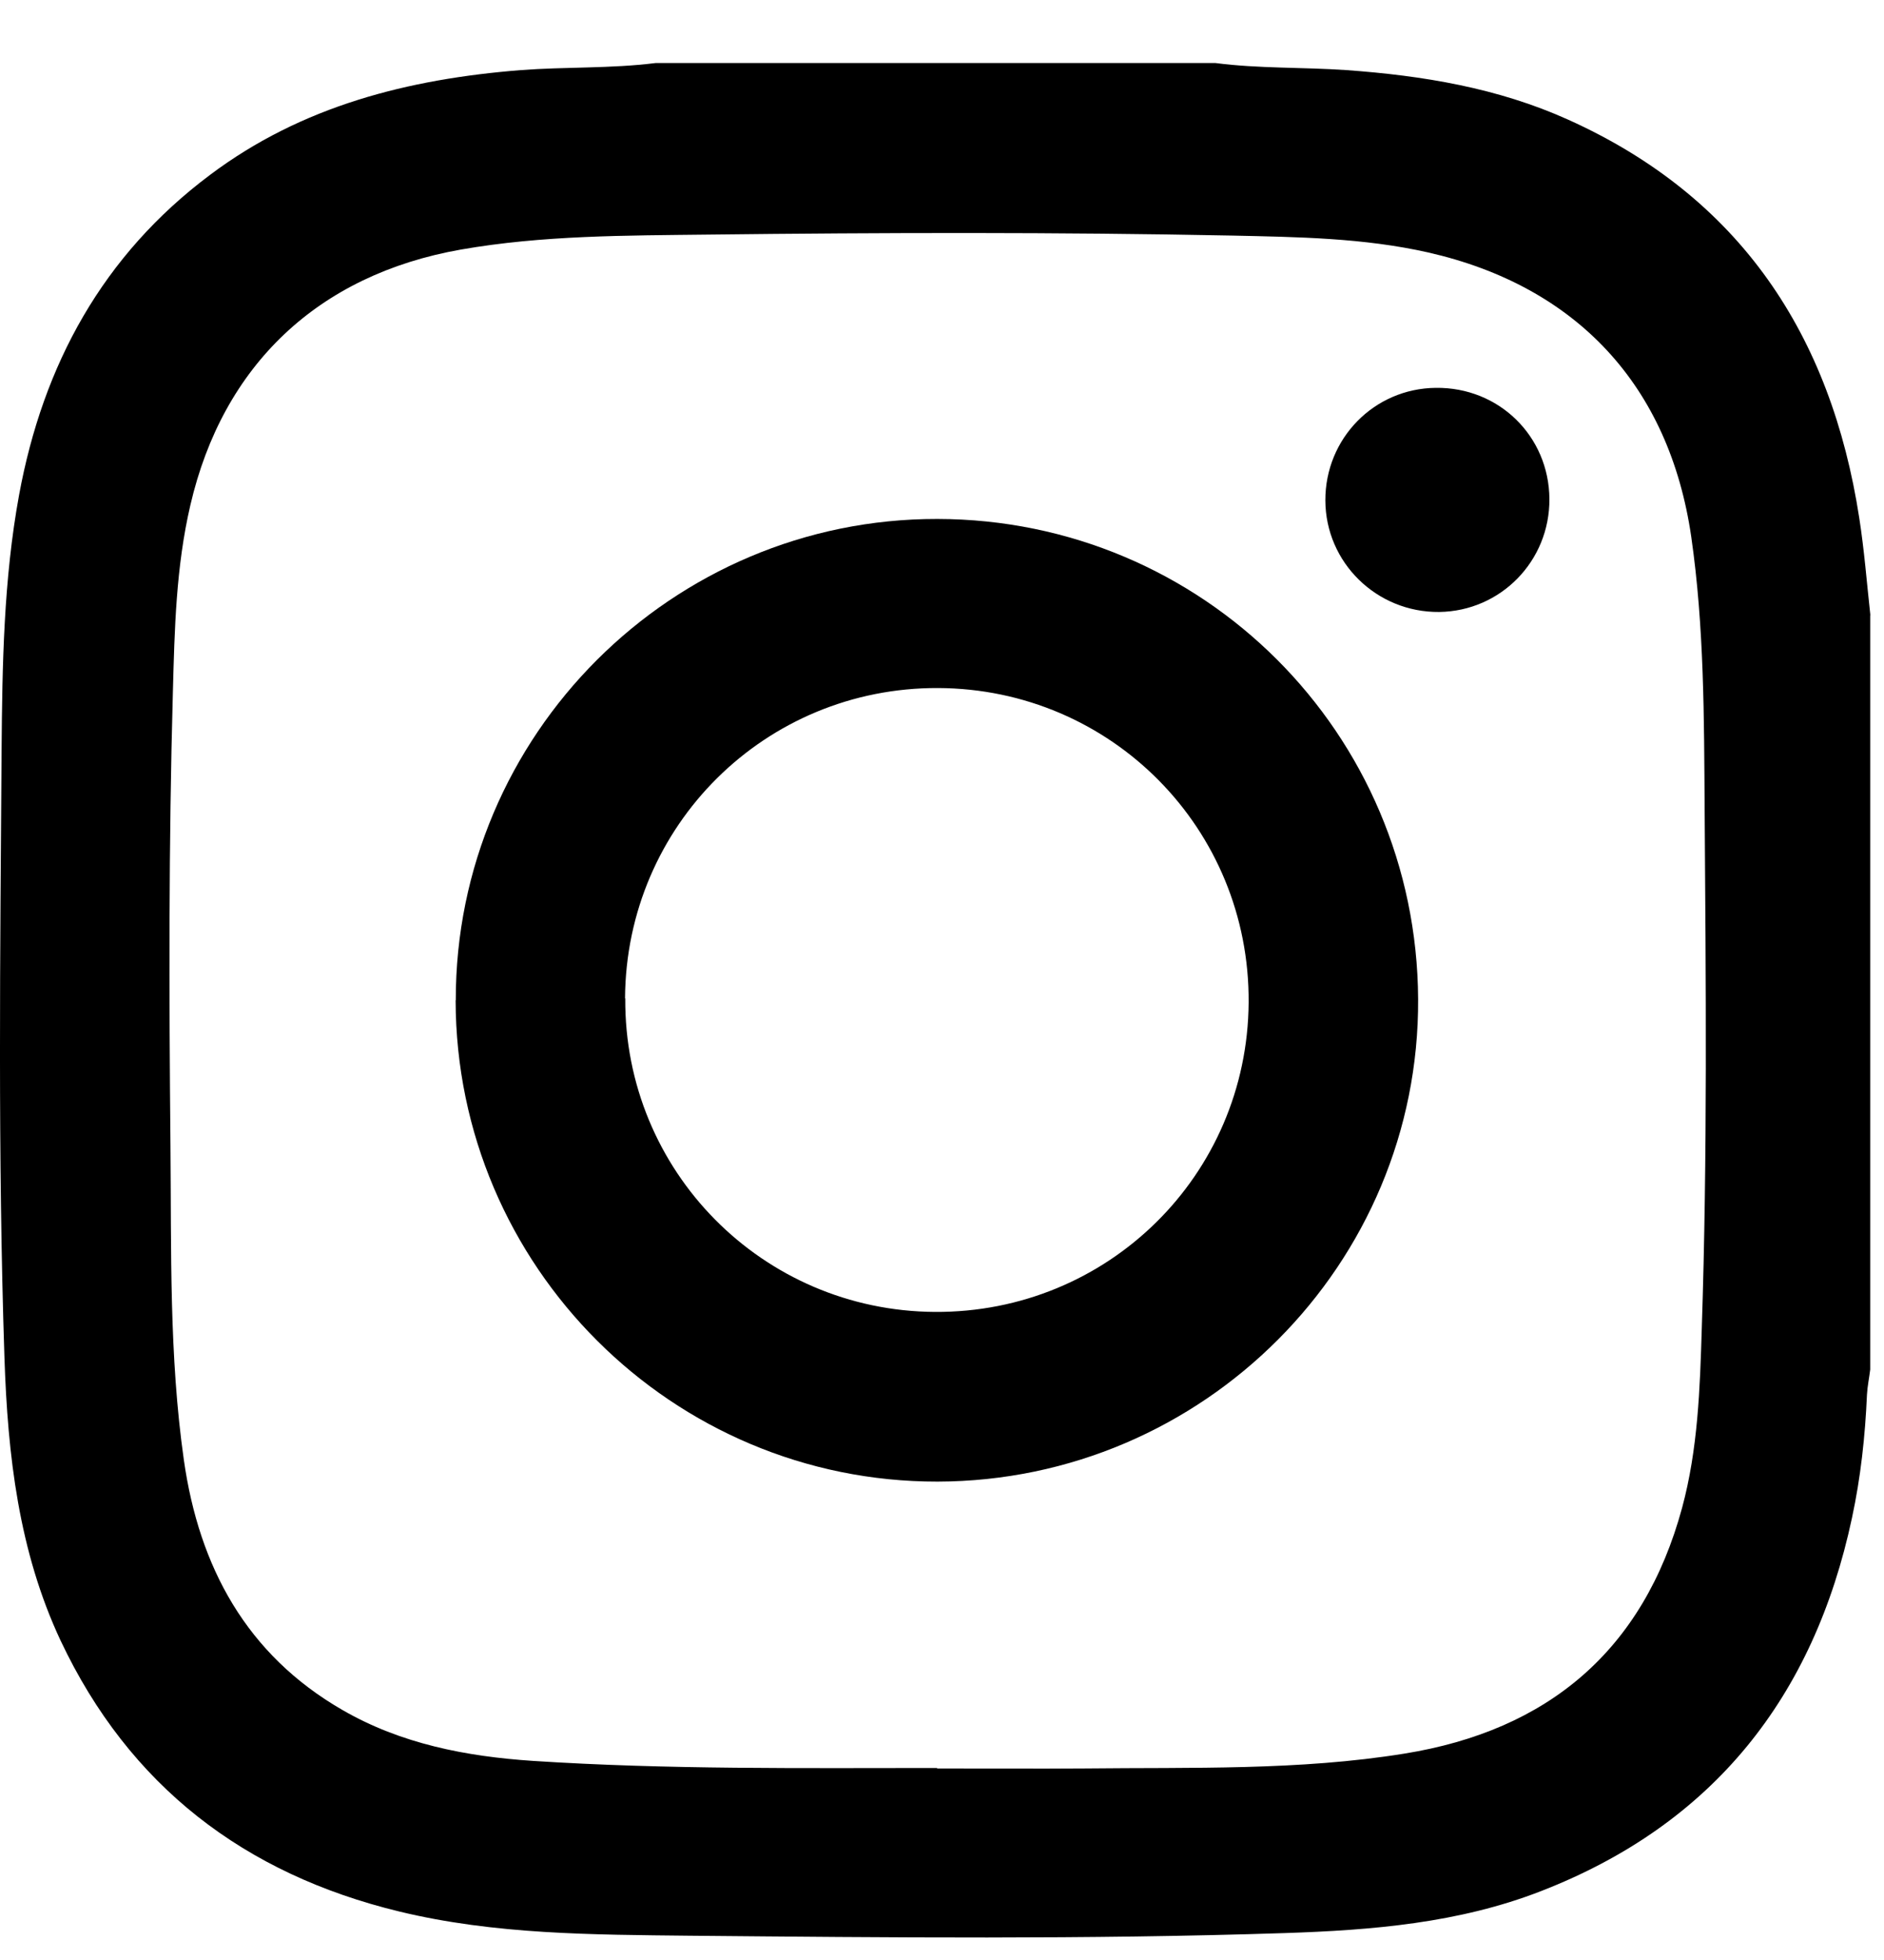
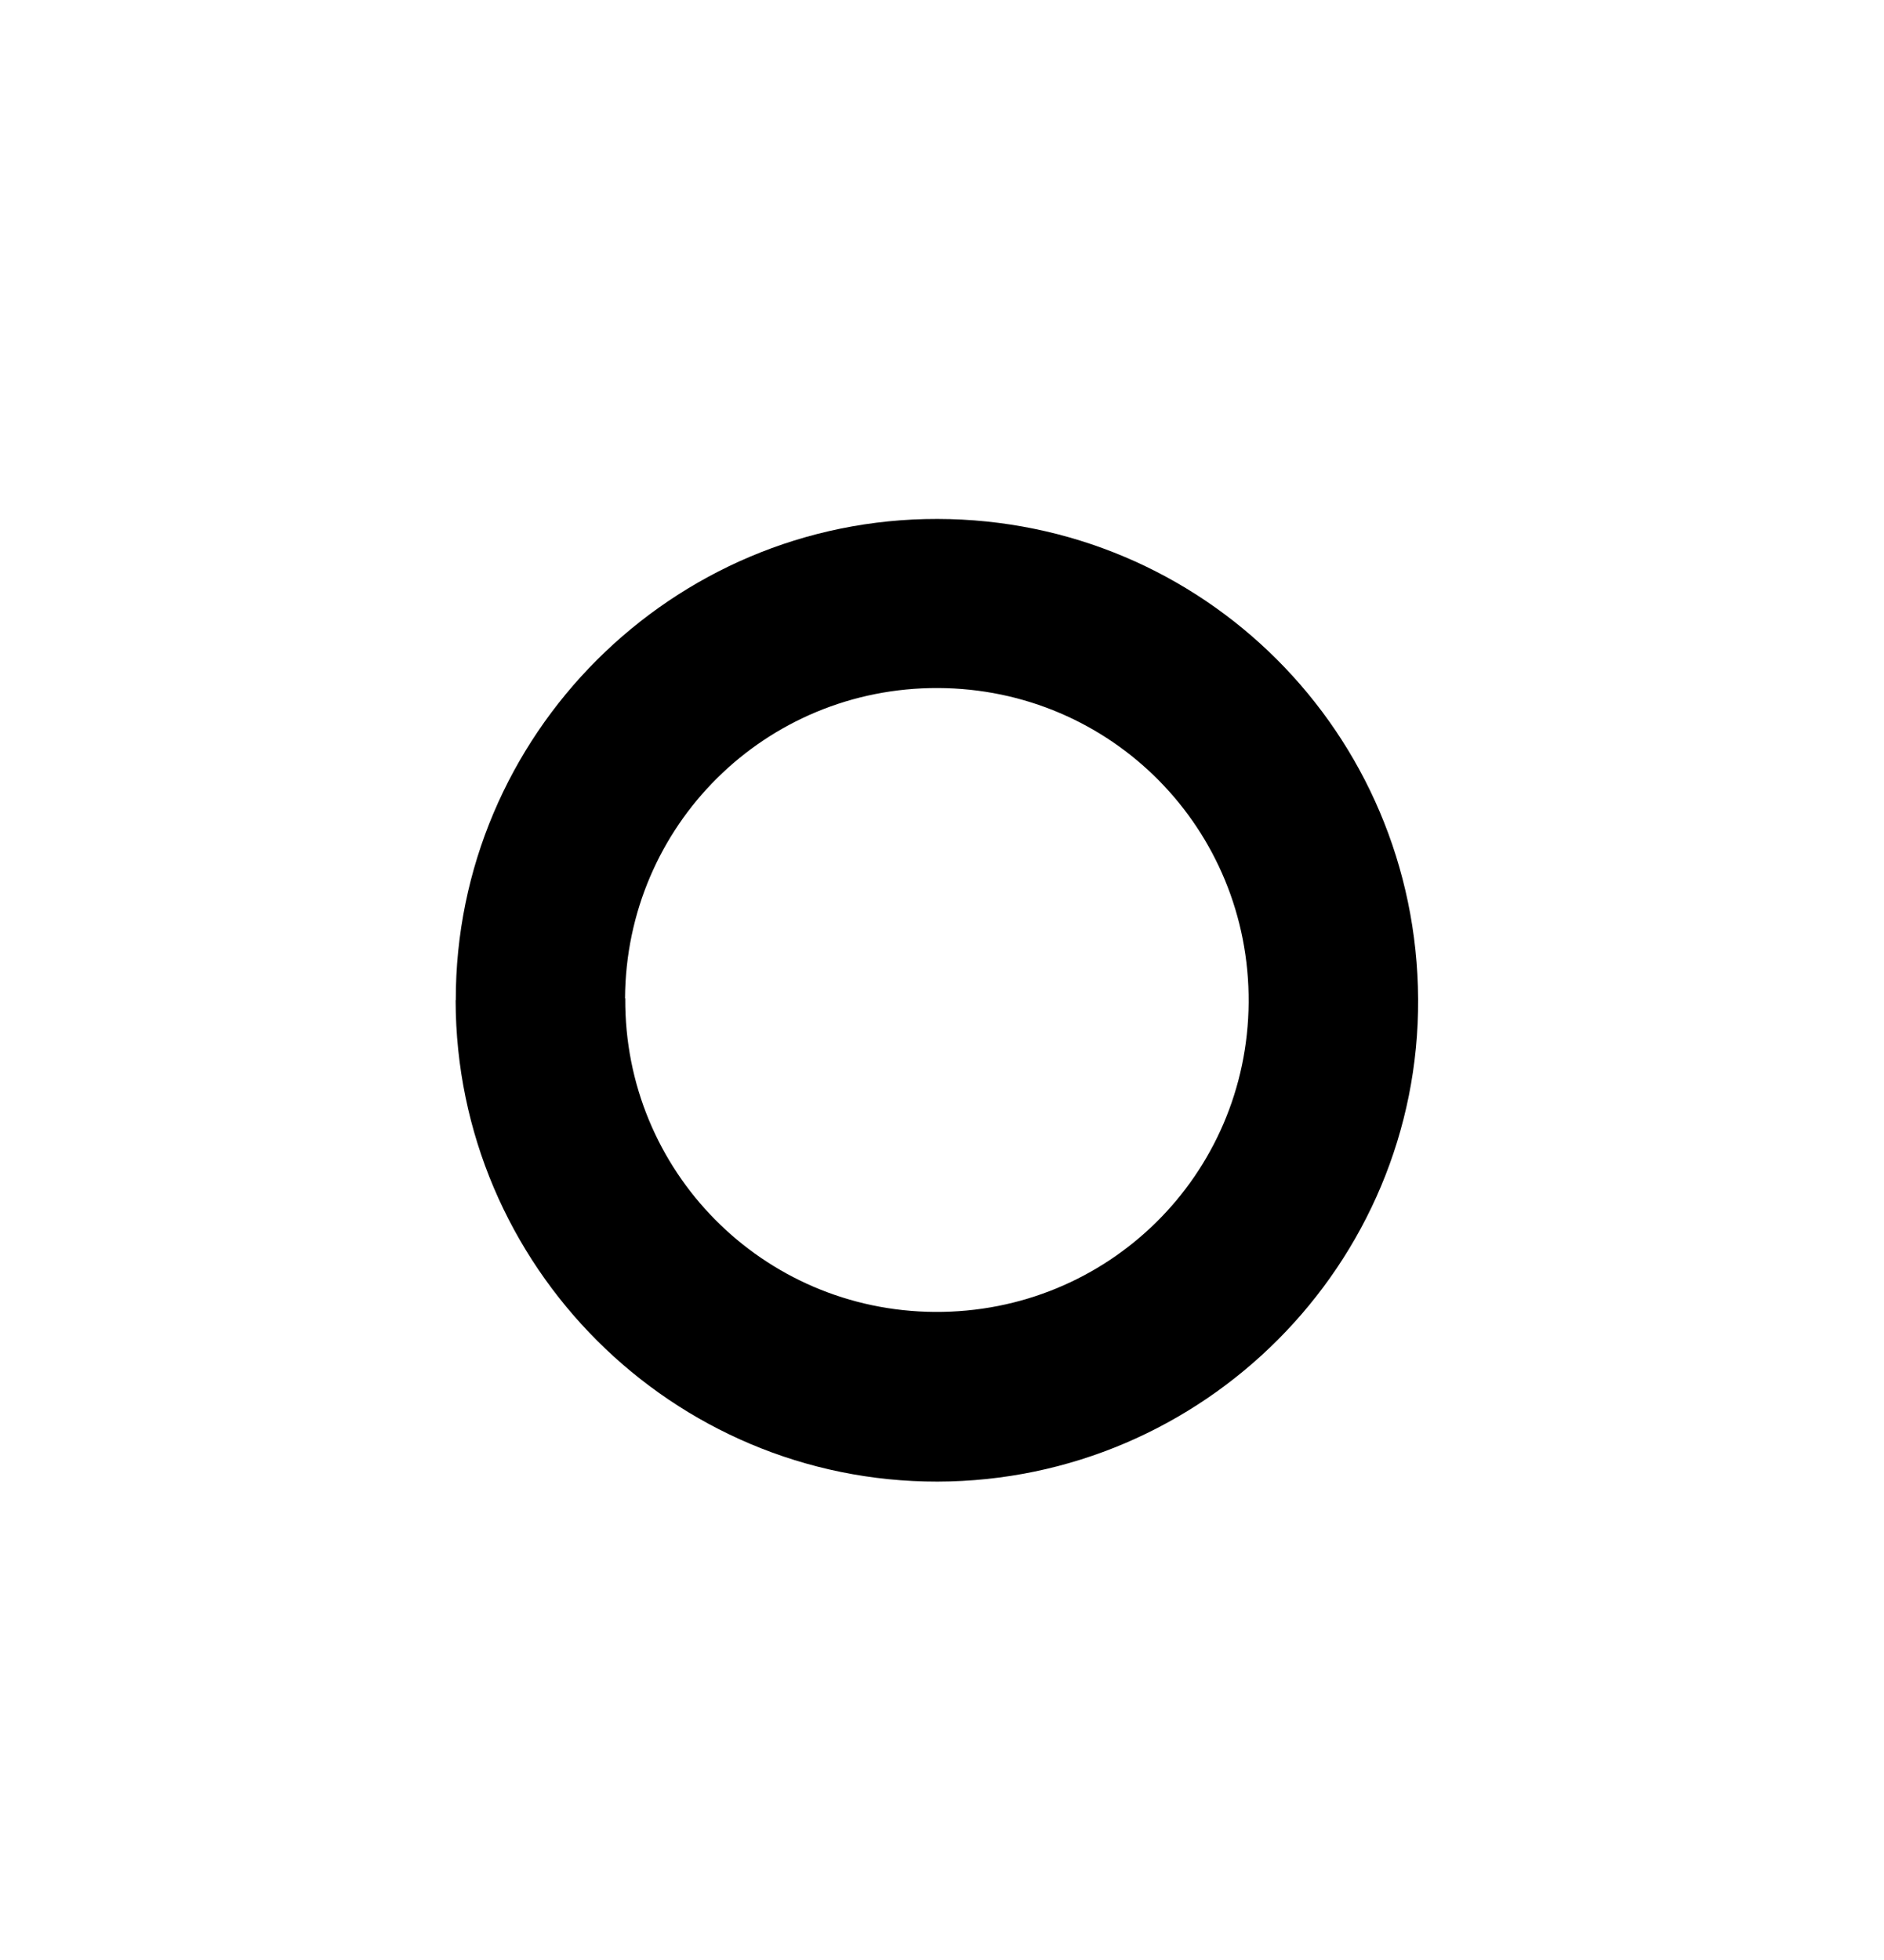
<svg xmlns="http://www.w3.org/2000/svg" width="25" height="26" viewBox="0 0 25 26" fill="none">
  <g clip-path="url(#clip0_3_29)">
-     <path d="M24.817 8.166V18.167C24.804 18.278 24.78 18.388 24.774 18.501C24.75 19.051 24.691 19.597 24.575 20.136C24.069 22.508 22.736 24.197 20.452 25.085C19.359 25.511 18.206 25.605 17.046 25.643C14.418 25.729 11.787 25.702 9.158 25.678C7.866 25.664 6.568 25.664 5.299 25.357C3.242 24.859 1.715 23.691 0.805 21.765C0.248 20.578 0.102 19.304 0.059 18.009C-0.03 15.324 0.003 12.636 0.021 9.951C0.03 8.82 0.048 7.687 0.253 6.567C0.571 4.838 1.363 3.386 2.787 2.32C4.007 1.404 5.418 1.049 6.91 0.93C7.505 0.885 8.105 0.911 8.701 0.836H16.128C16.704 0.911 17.288 0.89 17.867 0.93C18.882 1.003 19.876 1.167 20.808 1.587C23.094 2.616 24.298 4.447 24.672 6.873C24.739 7.302 24.772 7.735 24.82 8.169L24.817 8.166ZM12.433 23.459C13.087 23.459 13.744 23.464 14.399 23.459C15.812 23.443 17.234 23.489 18.637 23.262C20.541 22.955 21.807 21.894 22.321 20.001C22.531 19.223 22.558 18.421 22.582 17.621C22.658 15.324 22.636 13.027 22.62 10.727C22.612 9.523 22.615 8.317 22.442 7.119C22.151 5.12 20.926 3.798 18.952 3.349C18.093 3.155 17.218 3.144 16.346 3.125C14.033 3.079 11.719 3.085 9.403 3.112C8.305 3.125 7.203 3.12 6.113 3.311C4.222 3.645 2.957 4.843 2.526 6.701C2.335 7.52 2.316 8.352 2.294 9.184C2.238 11.19 2.243 13.196 2.262 15.203C2.275 16.592 2.243 17.987 2.44 19.369C2.642 20.785 3.269 21.948 4.543 22.683C5.321 23.133 6.185 23.3 7.074 23.359C8.859 23.475 10.648 23.453 12.436 23.453L12.433 23.459Z" fill="black" />
    <path d="M6.048 13.269C6.043 9.75 8.916 6.879 12.438 6.884C15.963 6.89 18.799 9.723 18.818 13.253C18.837 16.77 15.969 19.646 12.441 19.654C8.922 19.659 6.051 16.797 6.046 13.269H6.048ZM8.297 13.245C8.283 15.534 10.117 17.389 12.406 17.403C14.7 17.416 16.553 15.59 16.569 13.299C16.585 10.996 14.749 9.136 12.447 9.127C10.155 9.119 8.308 10.95 8.294 13.242L8.297 13.245Z" fill="black" />
-     <path d="M20.56 6.618C20.566 7.442 19.914 8.107 19.098 8.118C18.268 8.126 17.59 7.463 17.587 6.639C17.584 5.818 18.233 5.153 19.052 5.145C19.89 5.134 20.555 5.786 20.56 6.62V6.618Z" fill="black" />
  </g>
  <defs>
    <clipPath id="clip0_3_29">
      <rect width="24.818" height="24.866" fill="white" transform="translate(0 0.836)" />
    </clipPath>
  </defs>
</svg>